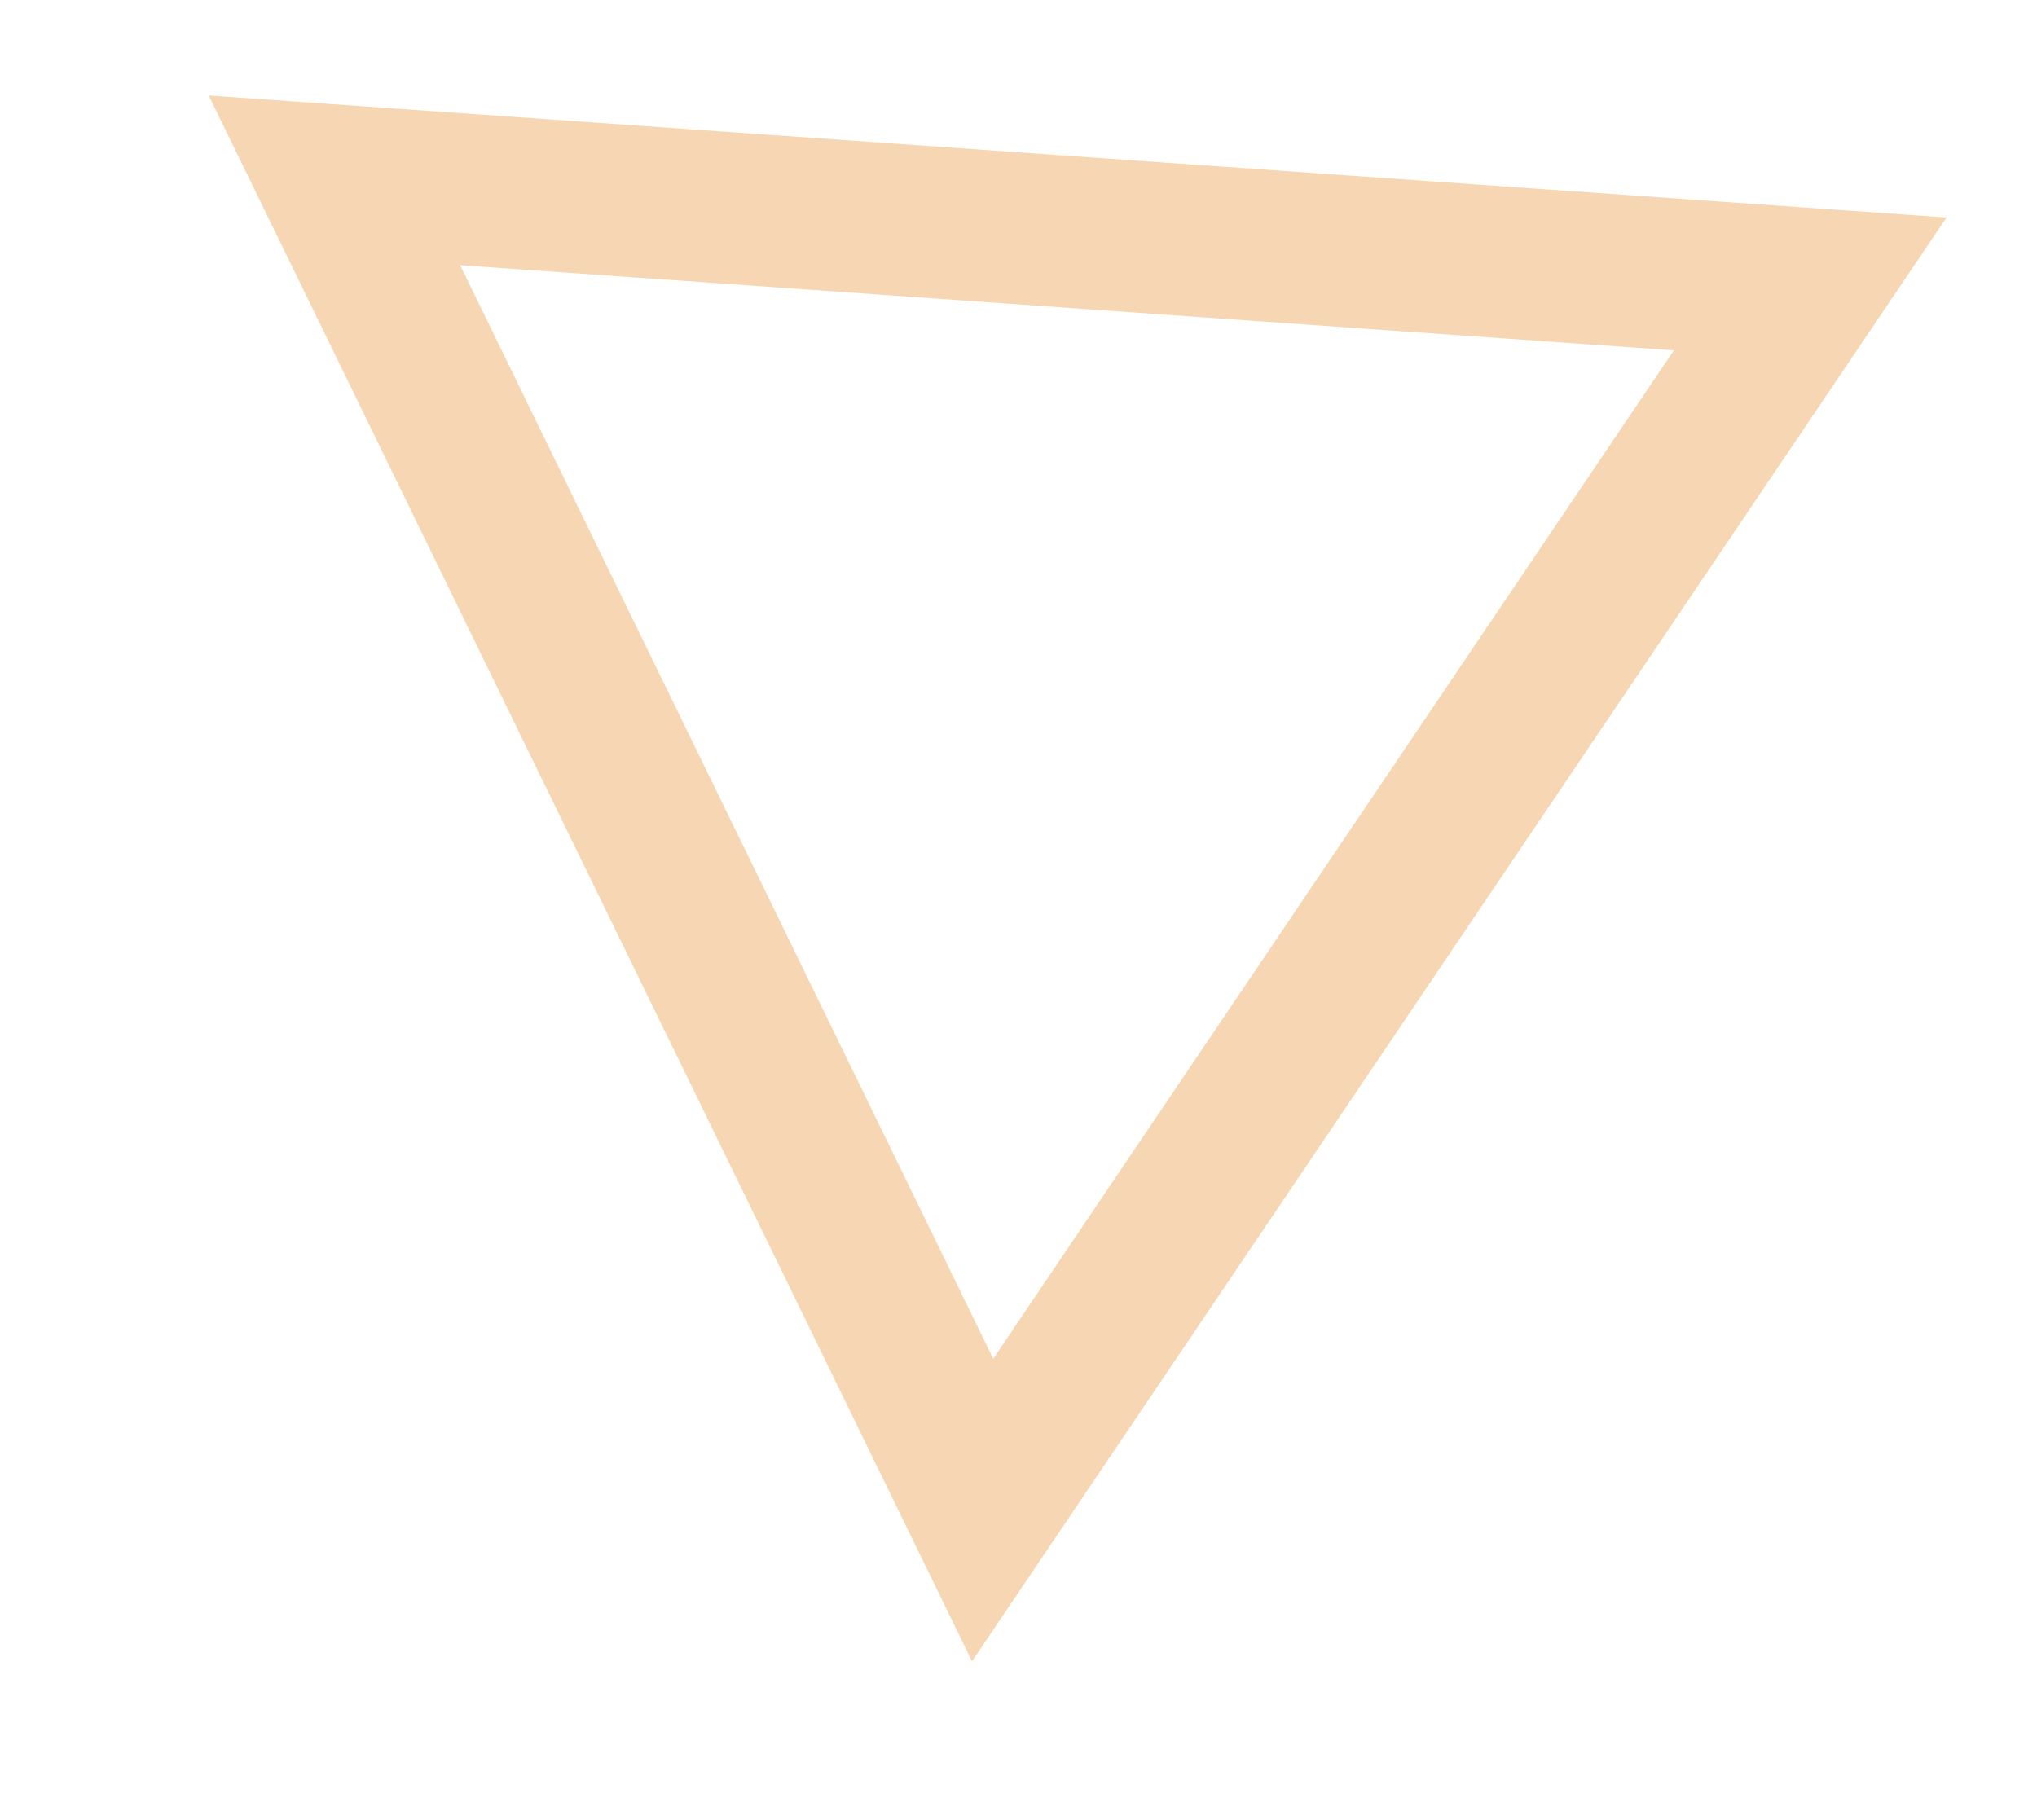
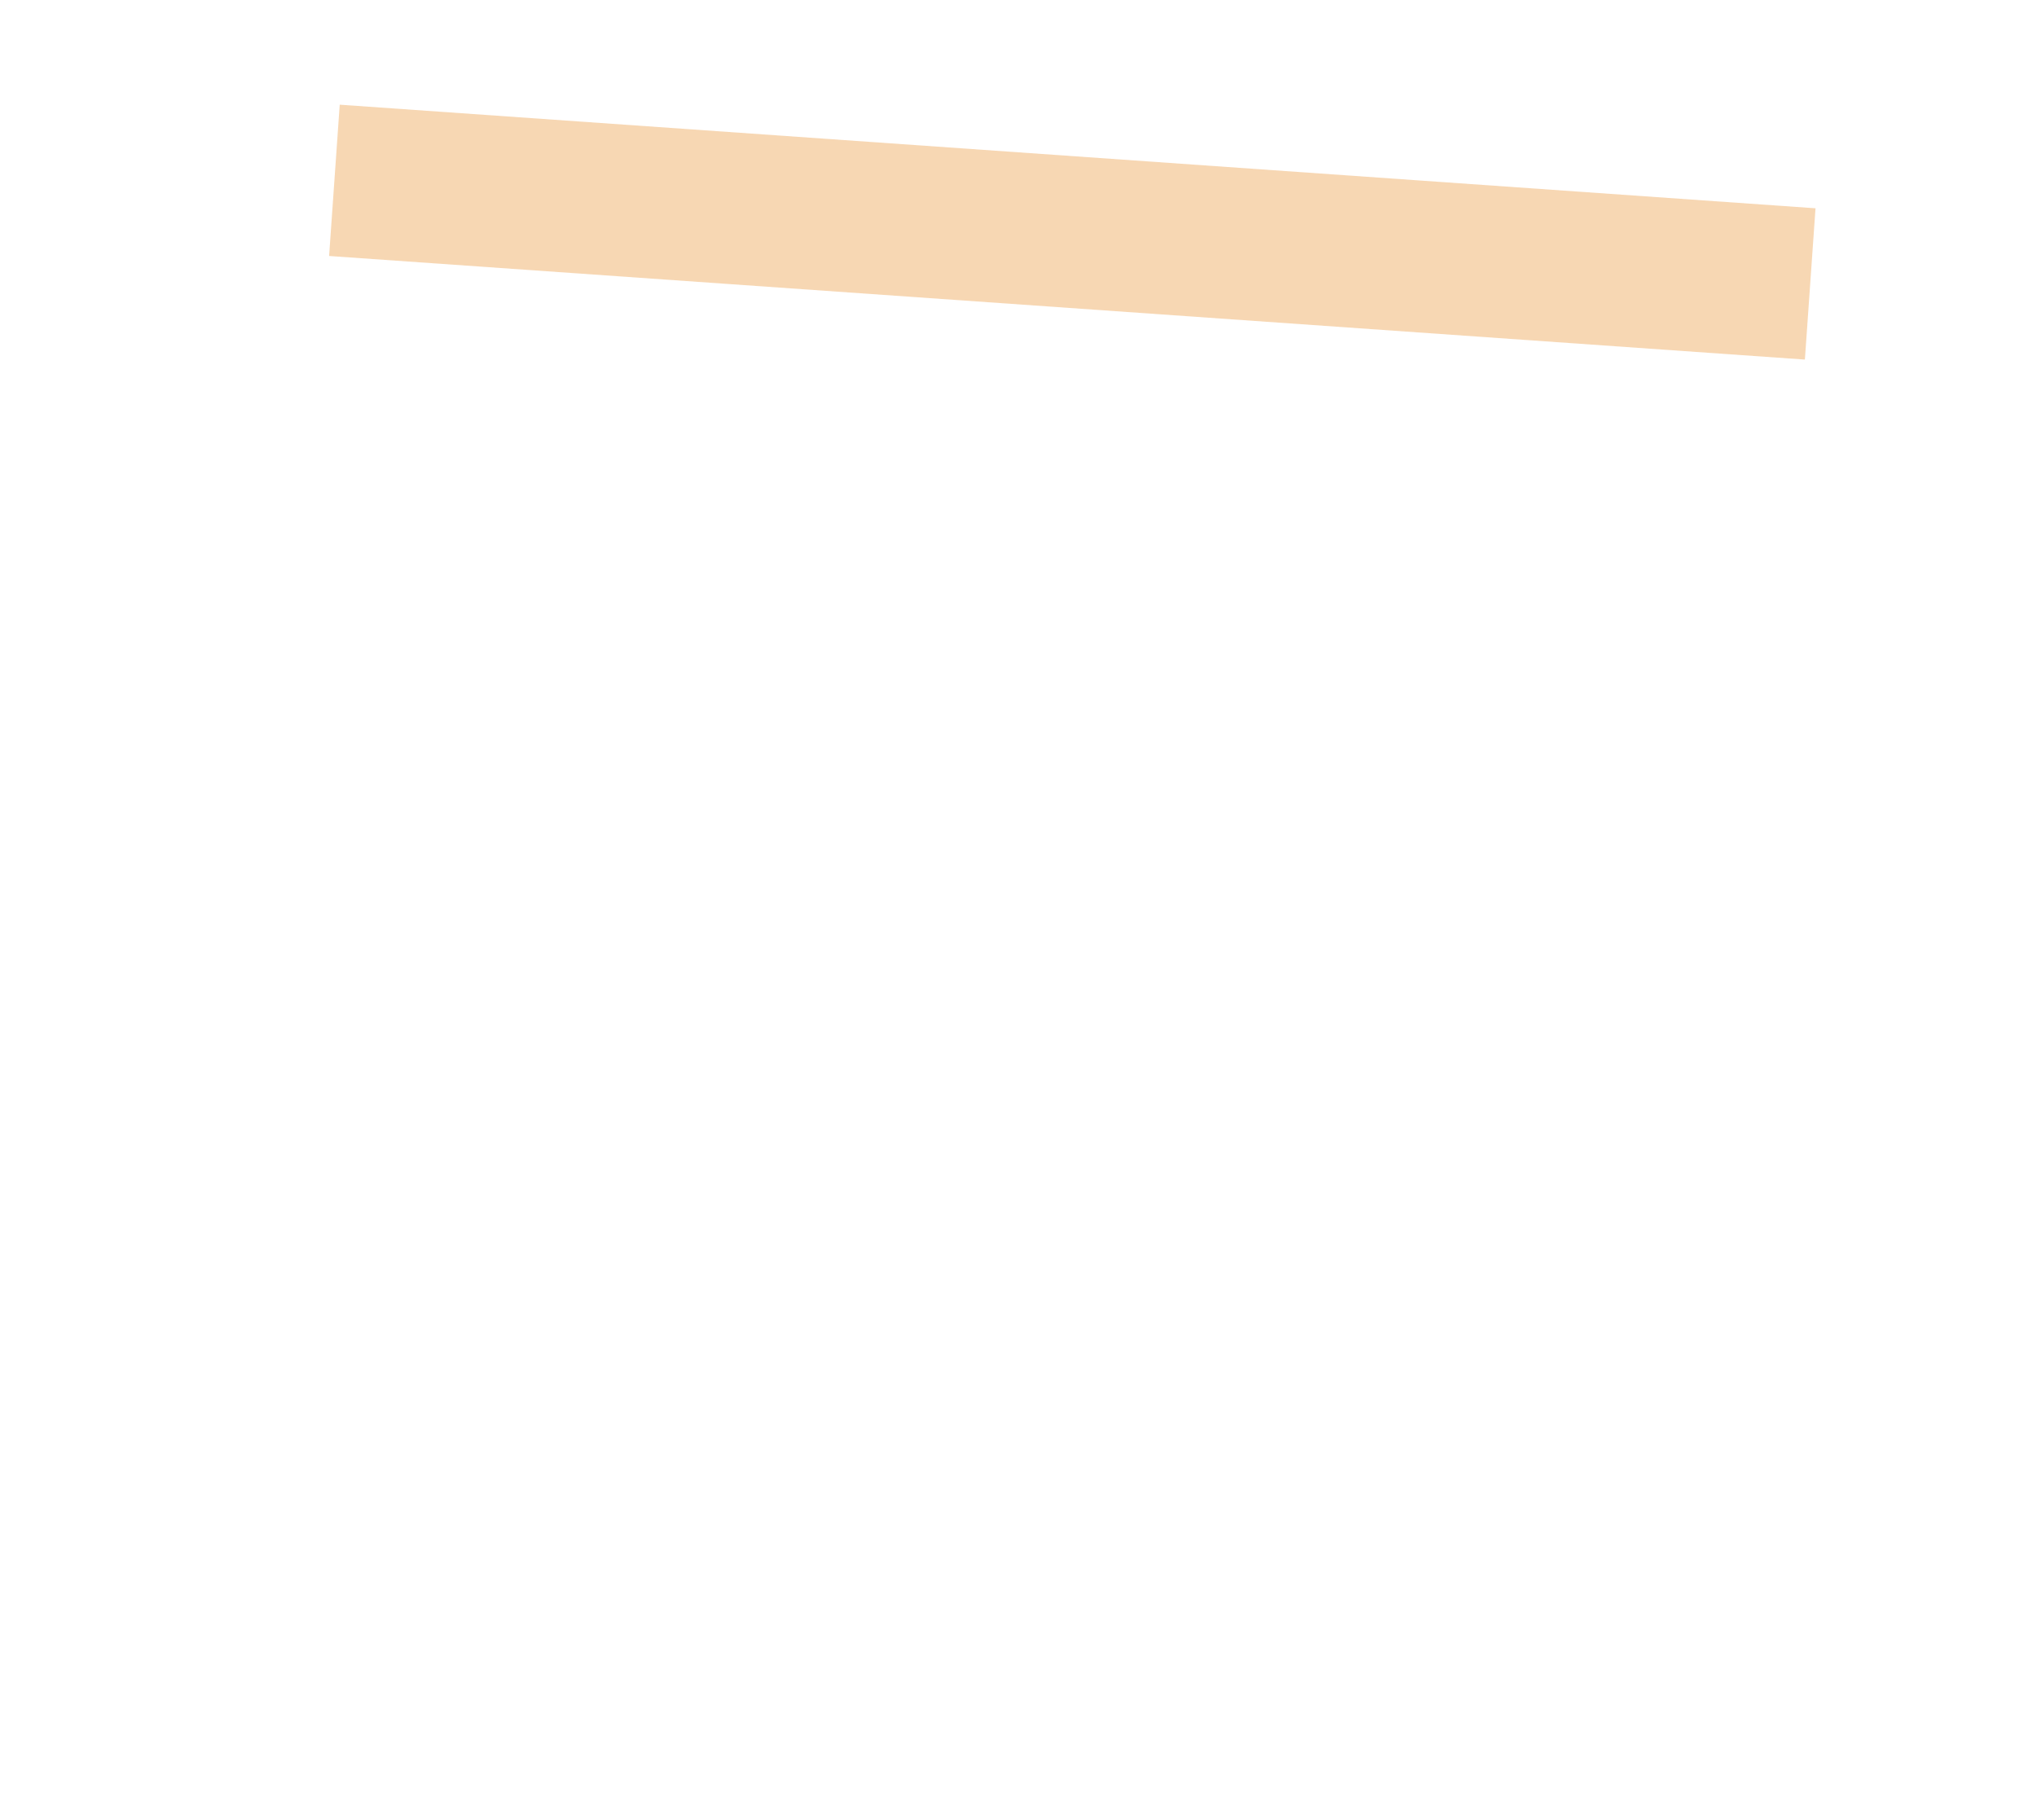
<svg xmlns="http://www.w3.org/2000/svg" width="94" height="84" viewBox="0 0 94 84" fill="none">
  <g filter="url(#filter0_f)">
-     <path d="M83.534 13.104L45.344 69.692L15.432 8.323L83.534 13.104Z" stroke="#E27A00" stroke-opacity="0.3" stroke-width="7" />
+     <path d="M83.534 13.104L15.432 8.323L83.534 13.104Z" stroke="#E27A00" stroke-opacity="0.3" stroke-width="7" />
  </g>
  <defs>
    <filter id="filter0_f" x="0.755" y="0.407" width="93.072" height="83.082" filterUnits="userSpaceOnUse" color-interpolation-filters="sRGB">
      <feFlood flood-opacity="0" result="BackgroundImageFix" />
      <feBlend mode="normal" in="SourceGraphic" in2="BackgroundImageFix" result="shape" />
      <feGaussianBlur stdDeviation="2" result="effect1_foregroundBlur" />
    </filter>
  </defs>
</svg>